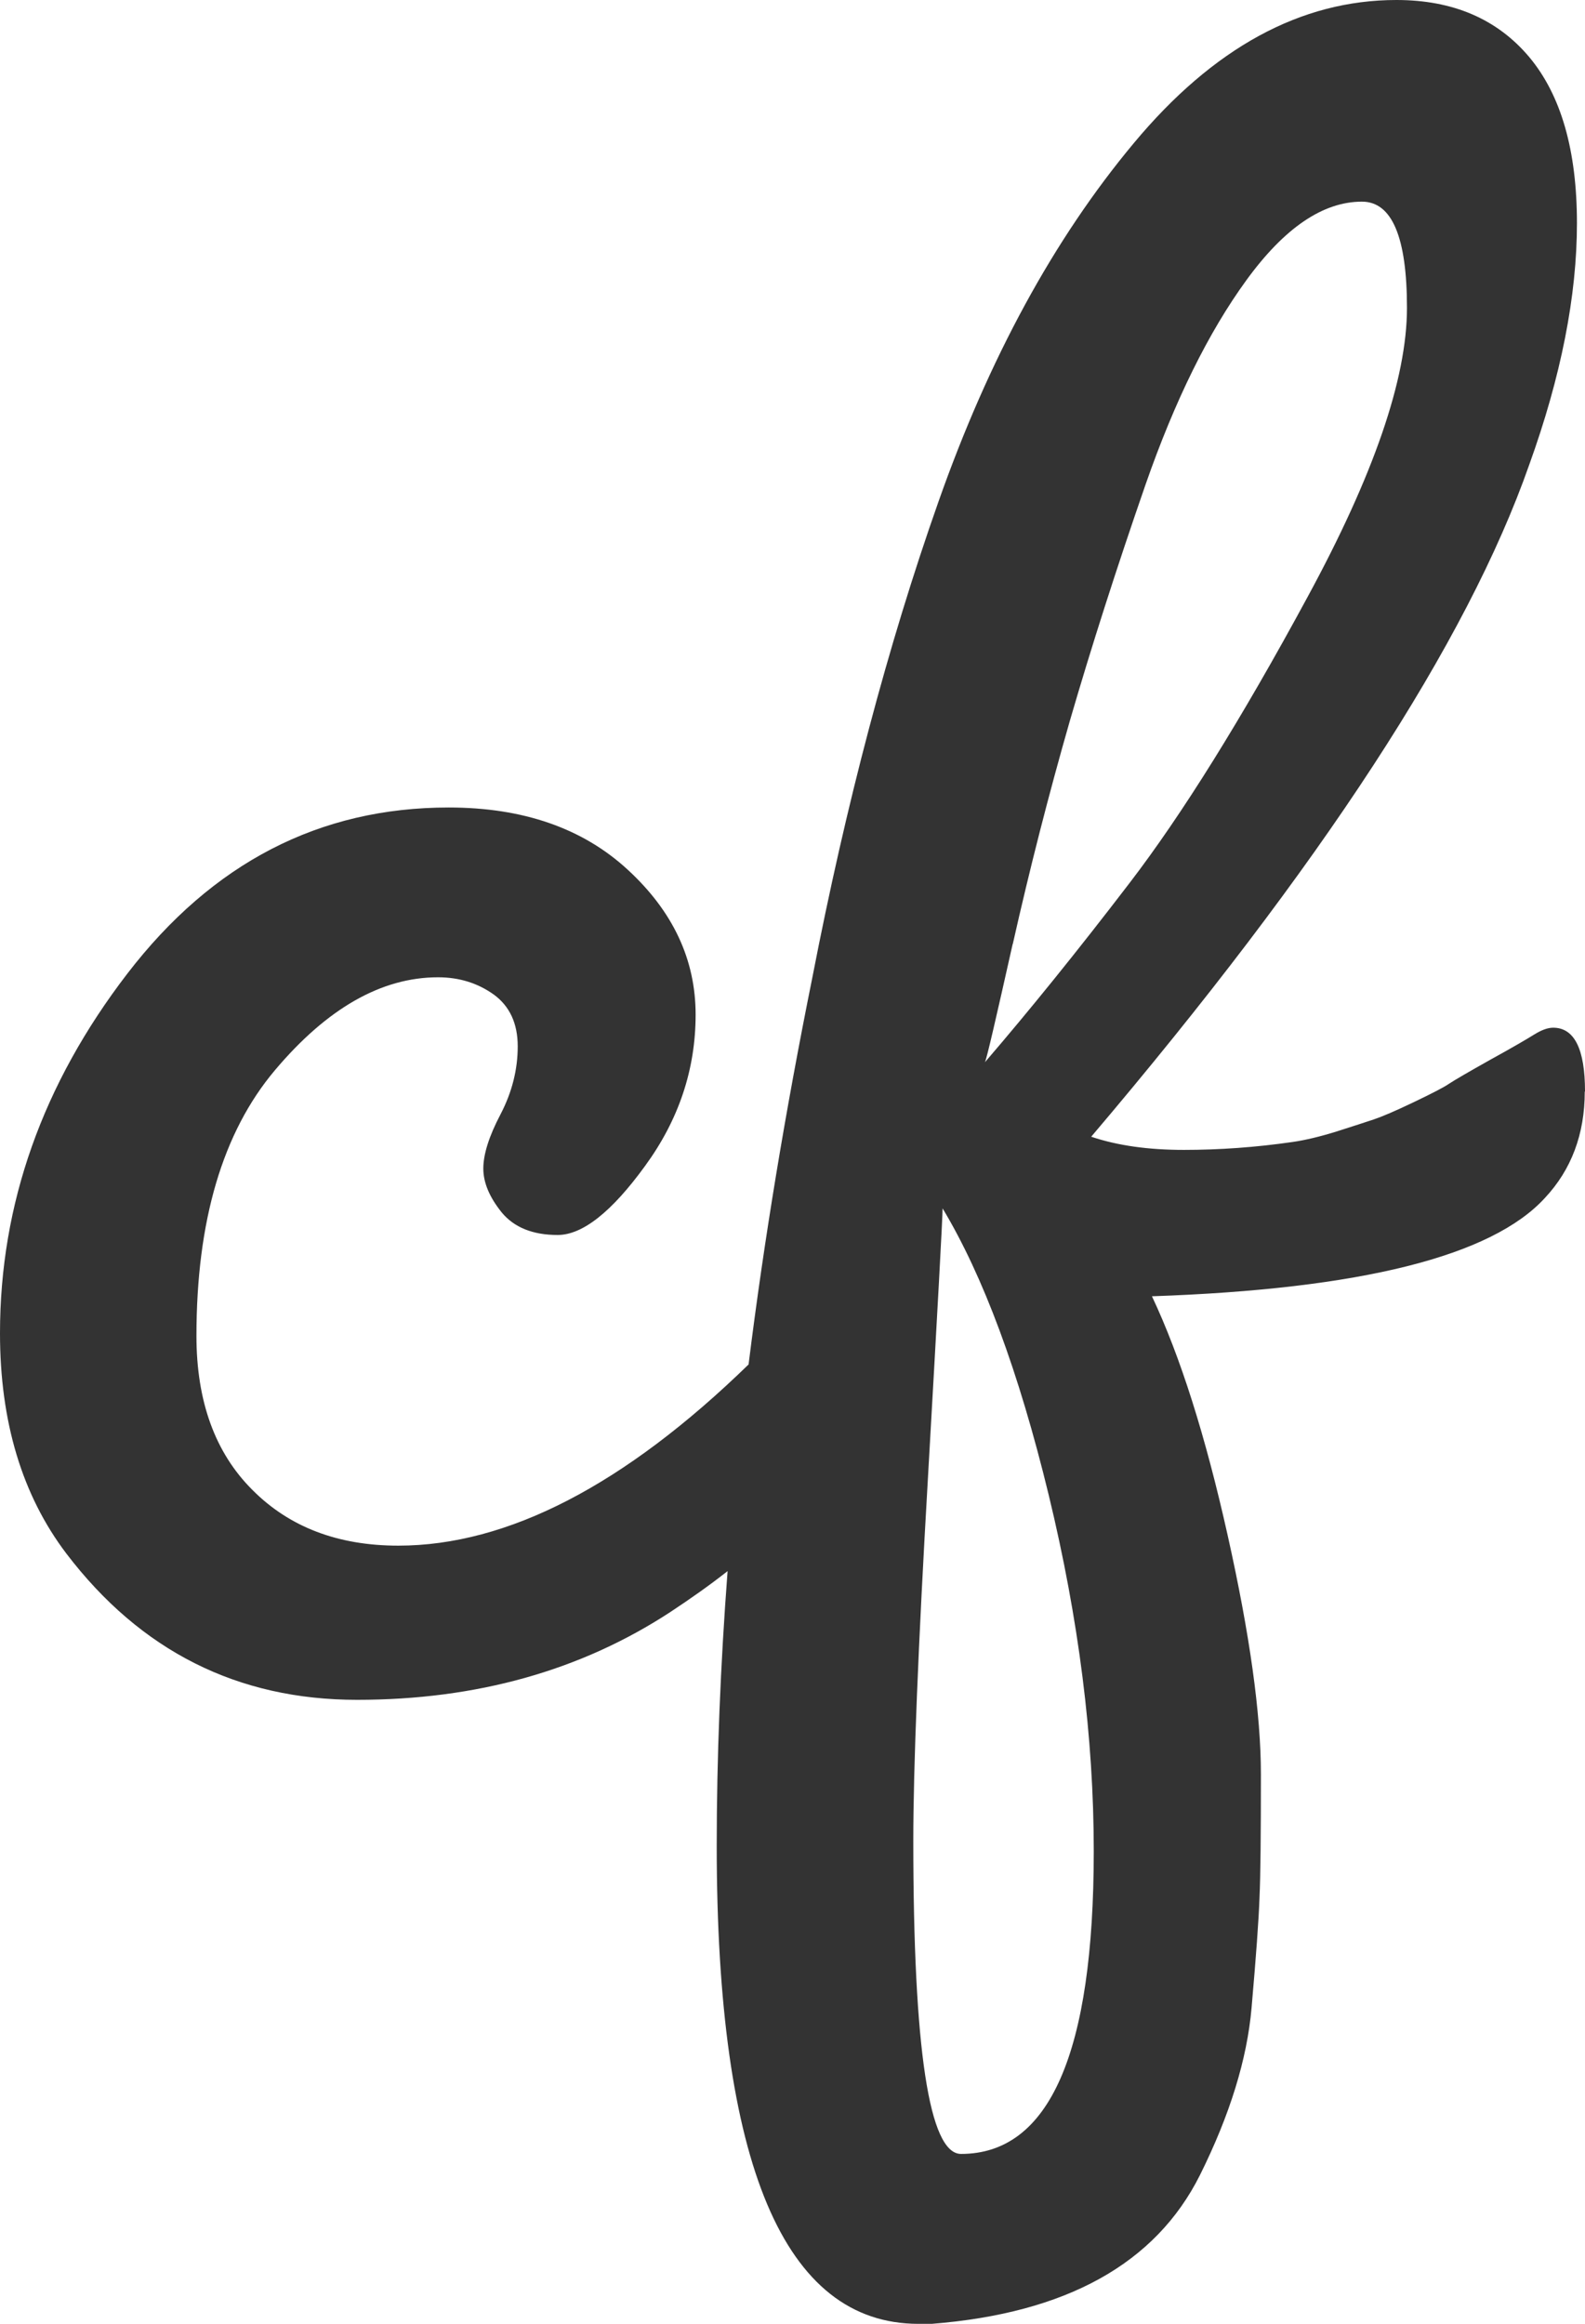
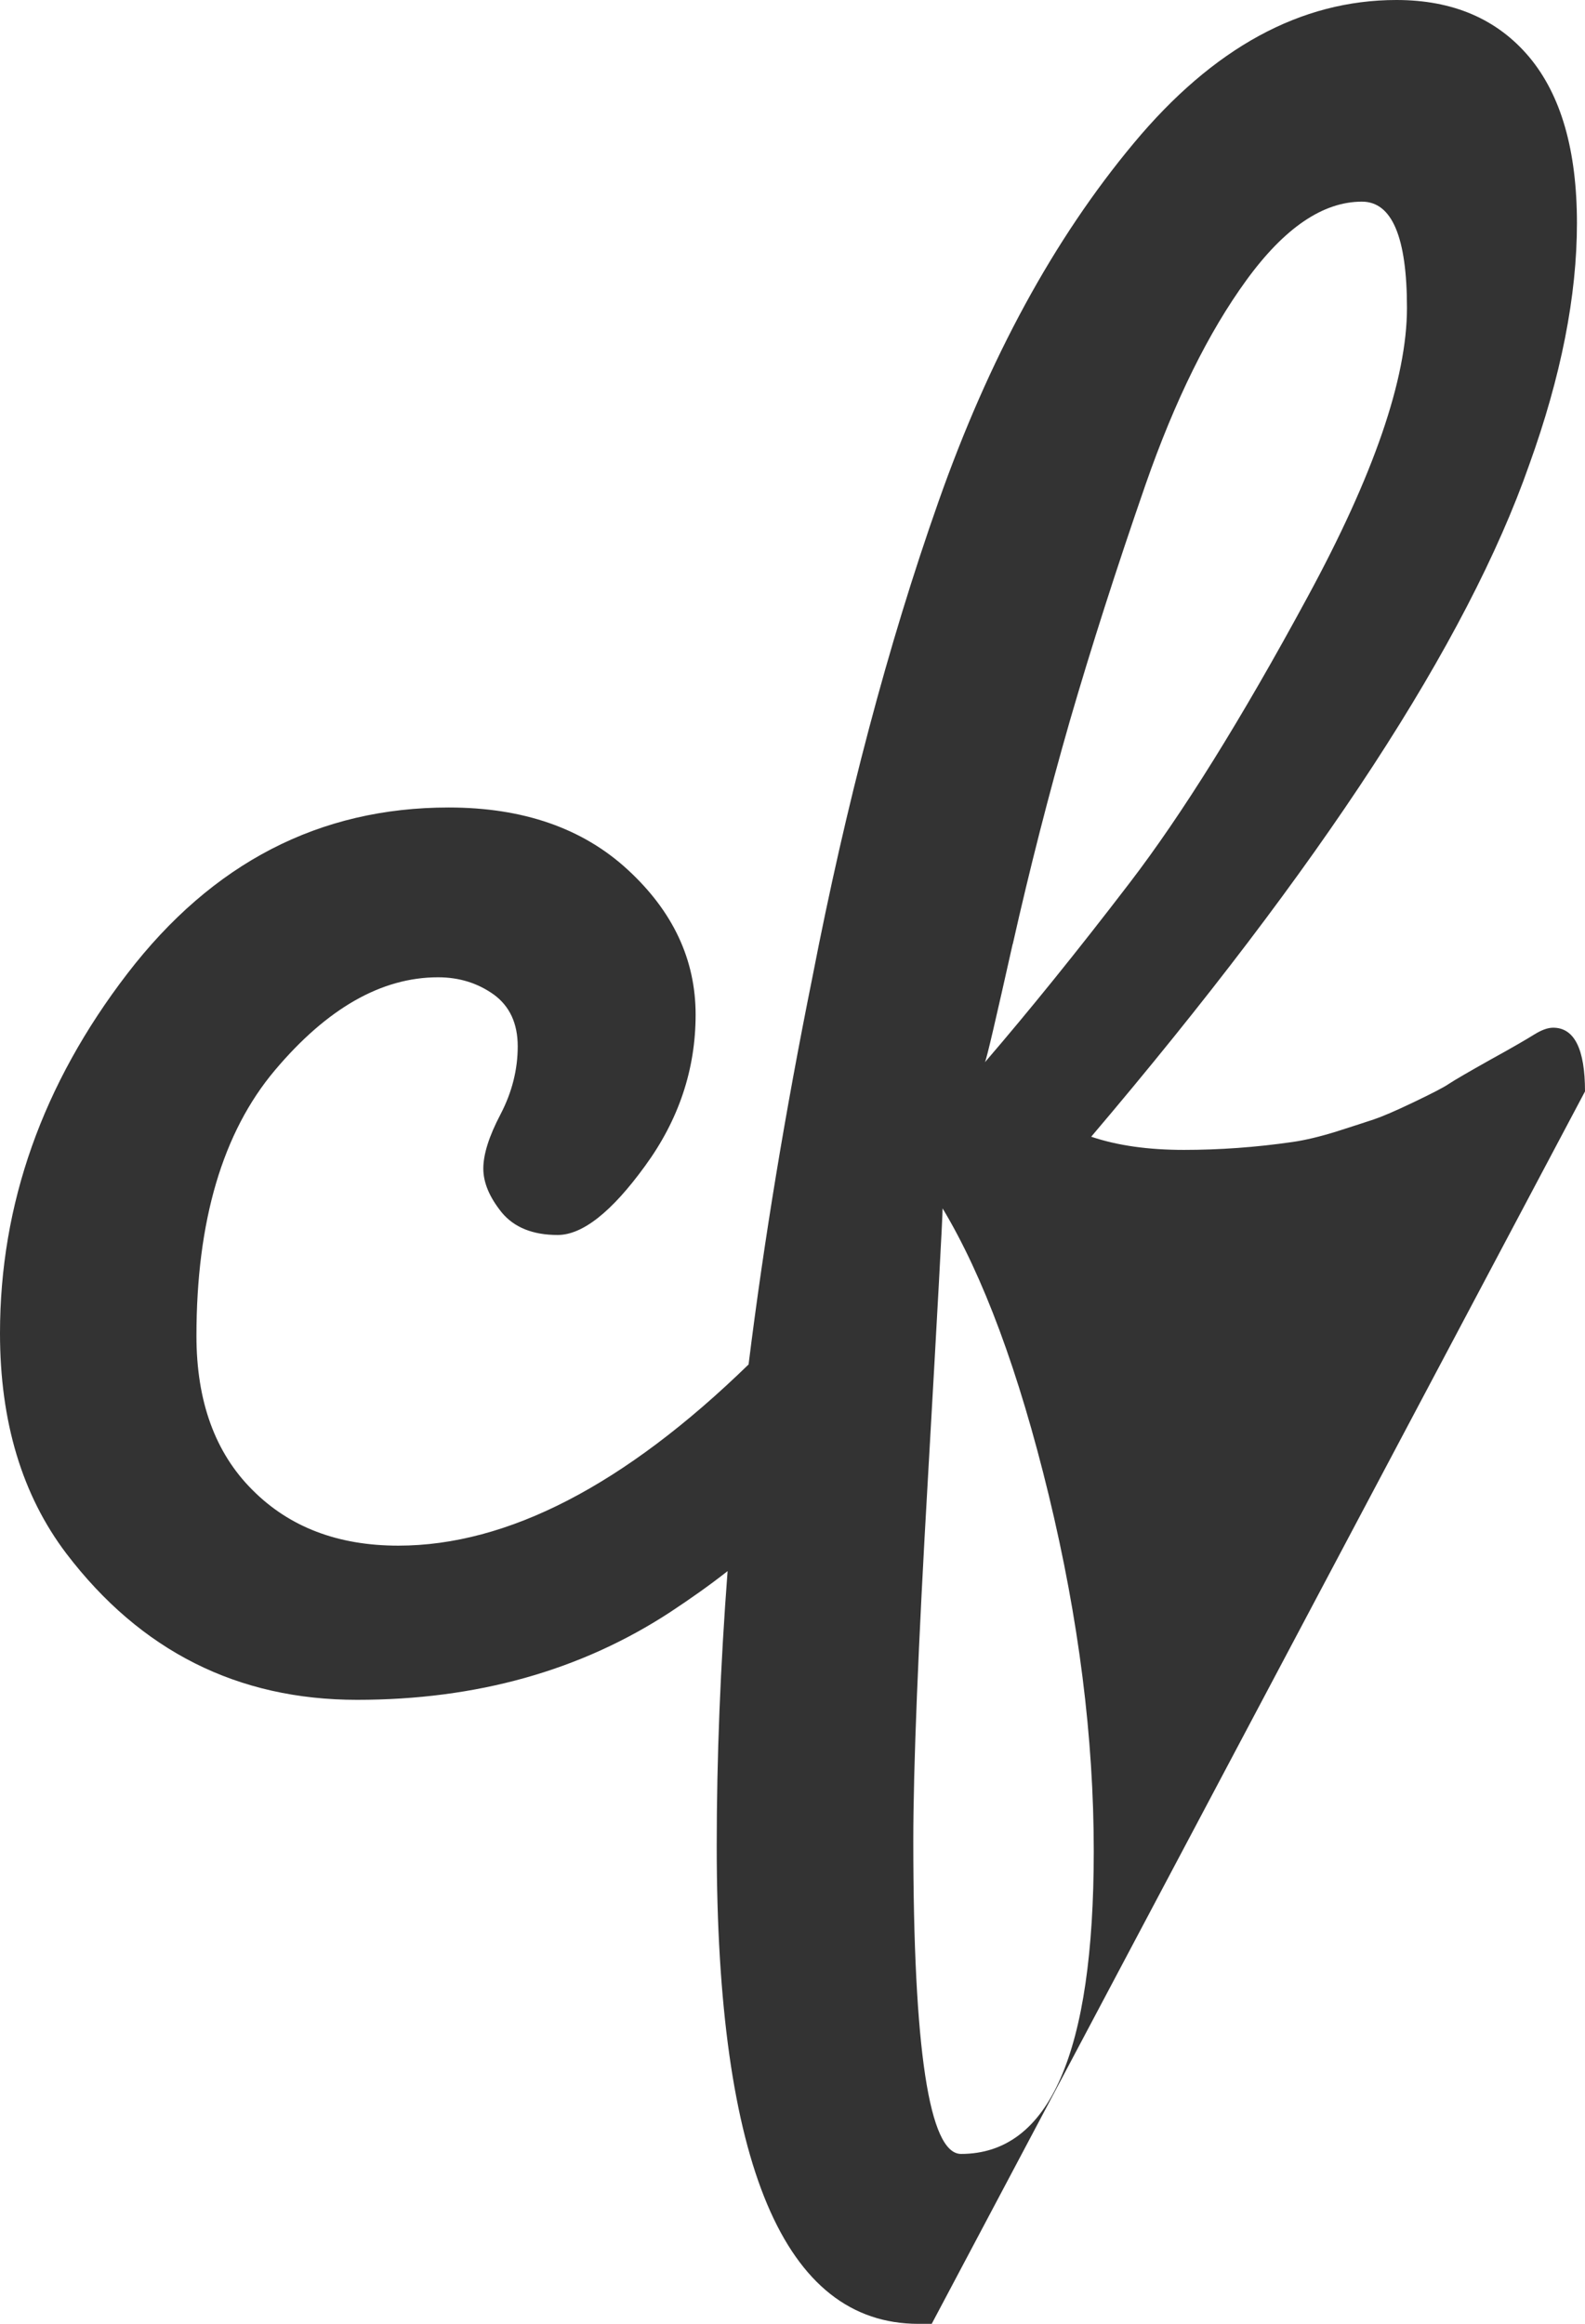
<svg xmlns="http://www.w3.org/2000/svg" viewBox="0 0 123.93 181.62" data-name="Layer 2" id="Layer_2">
  <defs>
    <style>
      .cls-1 {
        fill: #333;
        stroke-width: 0px;
      }
    </style>
  </defs>
  <g data-name="Layer 1" id="Layer_1-2">
-     <path d="m123.93,85.3c0-3.31-.83-4.98-2.49-4.98-.42,0-.91.18-1.46.52-.56.35-1.7,1.02-3.43,1.97-1.73.97-2.79,1.59-3.22,1.87-.41.29-1.35.77-2.79,1.46-1.46.7-2.5,1.14-3.13,1.35-.62.21-1.59.52-2.9.94-1.32.41-2.46.68-3.43.82-2.9.42-5.74.62-8.51.62-2.76,0-5.17-.33-7.25-1.03,17.98-21.17,29.4-38.68,34.25-52.52,2.49-6.9,3.73-13.2,3.73-18.88,0-5.68-1.24-10-3.73-12.98C117.07,1.49,113.61,0,109.19,0c-7.48,0-14.33,3.73-20.55,11.2-6.24,7.48-11.32,16.81-15.27,28.03-3.95,11.2-7.22,23.6-9.85,37.15-2.11,10.46-3.78,20.53-4.99,30.26-9.71,9.44-18.85,14.16-27.39,14.16-4.7,0-8.51-1.44-11.41-4.36-2.91-2.9-4.37-6.92-4.37-12.03,0-9,2.05-15.92,6.13-20.76,4.08-4.84,8.33-7.27,12.76-7.27,1.67,0,3.11.46,4.36,1.35,1.24.91,1.87,2.25,1.87,4.05s-.44,3.57-1.34,5.3c-.91,1.73-1.35,3.14-1.35,4.25,0,1.11.49,2.25,1.44,3.43.97,1.17,2.43,1.76,4.37,1.76s4.22-1.79,6.84-5.4c2.63-3.6,3.95-7.54,3.95-11.82,0-4.29-1.76-8.06-5.3-11.32-3.52-3.25-8.19-4.87-14.01-4.87-10.11,0-18.47,4.33-25.12,12.98C3.32,84.73,0,94.11,0,104.2c0,6.92,1.73,12.66,5.19,17.22,5.81,7.62,13.39,11.43,22.73,11.43,9.35,0,17.5-2.29,24.49-6.86,1.56-1.03,3.07-2.09,4.48-3.2-.56,7.39-.85,14.54-.85,21.47,0,24.9,5.27,37.36,15.78,37.36h1.03c10.52-.83,17.5-4.7,20.97-11.62,2.34-4.7,3.69-9.06,4.04-13.08.35-4.01.56-6.87.62-8.6.08-1.75.11-4.96.11-9.65,0-4.72-.87-10.94-2.6-18.68-1.73-7.75-3.7-13.98-5.92-18.68,16.33-.56,26.57-3.13,30.73-7.69,2.06-2.2,3.11-4.98,3.11-8.3Zm-44.74-11.52c1.32-5.87,2.81-11.69,4.46-17.44,1.67-5.74,3.64-11.9,5.92-18.47,2.29-6.57,4.92-11.9,7.89-15.98,2.97-4.08,5.98-6.13,9.03-6.13,2.35,0,3.52,2.78,3.52,8.3,0,5.54-2.6,13.08-7.79,22.63-5.17,9.55-9.82,17-13.9,22.32-4.08,5.33-7.86,10-11.31,14.01.14-.27.85-3.35,2.17-9.24Zm-4.05,94.56c-2.49,0-3.73-8.18-3.73-24.49,0-5.68.38-15.16,1.15-28.44.76-13.29,1.14-20.27,1.14-20.97,3.17,5.27,5.95,12.73,8.3,22.41,2.35,9.7,3.52,18.97,3.52,27.82,0,15.78-3.46,23.67-10.38,23.67Z" class="cls-1" />
+     <path d="m123.93,85.3c0-3.31-.83-4.98-2.49-4.98-.42,0-.91.18-1.46.52-.56.35-1.7,1.02-3.43,1.97-1.73.97-2.79,1.59-3.22,1.87-.41.29-1.35.77-2.79,1.46-1.46.7-2.5,1.14-3.13,1.35-.62.21-1.59.52-2.9.94-1.32.41-2.46.68-3.43.82-2.9.42-5.74.62-8.51.62-2.76,0-5.17-.33-7.25-1.03,17.98-21.17,29.4-38.68,34.25-52.52,2.49-6.9,3.73-13.2,3.73-18.88,0-5.68-1.24-10-3.73-12.98C117.07,1.49,113.61,0,109.19,0c-7.48,0-14.33,3.73-20.55,11.2-6.24,7.48-11.32,16.81-15.27,28.03-3.95,11.2-7.22,23.6-9.85,37.15-2.11,10.46-3.78,20.53-4.99,30.26-9.71,9.44-18.85,14.16-27.39,14.16-4.7,0-8.51-1.44-11.41-4.36-2.91-2.9-4.37-6.92-4.37-12.03,0-9,2.05-15.92,6.13-20.76,4.08-4.84,8.33-7.27,12.76-7.27,1.67,0,3.11.46,4.36,1.35,1.24.91,1.87,2.25,1.87,4.05s-.44,3.57-1.34,5.3c-.91,1.73-1.35,3.14-1.35,4.25,0,1.11.49,2.25,1.44,3.43.97,1.17,2.43,1.76,4.37,1.76s4.22-1.79,6.84-5.4c2.63-3.6,3.95-7.54,3.95-11.82,0-4.29-1.76-8.06-5.3-11.32-3.52-3.25-8.19-4.87-14.01-4.87-10.11,0-18.47,4.33-25.12,12.98C3.32,84.73,0,94.11,0,104.2c0,6.92,1.73,12.66,5.19,17.22,5.81,7.62,13.39,11.43,22.73,11.43,9.35,0,17.5-2.29,24.49-6.86,1.56-1.03,3.07-2.09,4.48-3.2-.56,7.39-.85,14.54-.85,21.47,0,24.9,5.27,37.36,15.78,37.36h1.03Zm-44.74-11.52c1.32-5.87,2.81-11.69,4.46-17.44,1.67-5.74,3.64-11.9,5.92-18.47,2.29-6.57,4.92-11.9,7.89-15.98,2.97-4.08,5.98-6.13,9.03-6.13,2.35,0,3.52,2.78,3.52,8.3,0,5.54-2.6,13.08-7.79,22.63-5.17,9.55-9.82,17-13.9,22.32-4.08,5.33-7.86,10-11.31,14.01.14-.27.85-3.35,2.17-9.24Zm-4.05,94.56c-2.49,0-3.73-8.18-3.73-24.49,0-5.68.38-15.16,1.15-28.44.76-13.29,1.14-20.27,1.14-20.97,3.17,5.27,5.95,12.73,8.3,22.41,2.35,9.7,3.52,18.97,3.52,27.82,0,15.78-3.46,23.67-10.38,23.67Z" class="cls-1" />
  </g>
</svg>